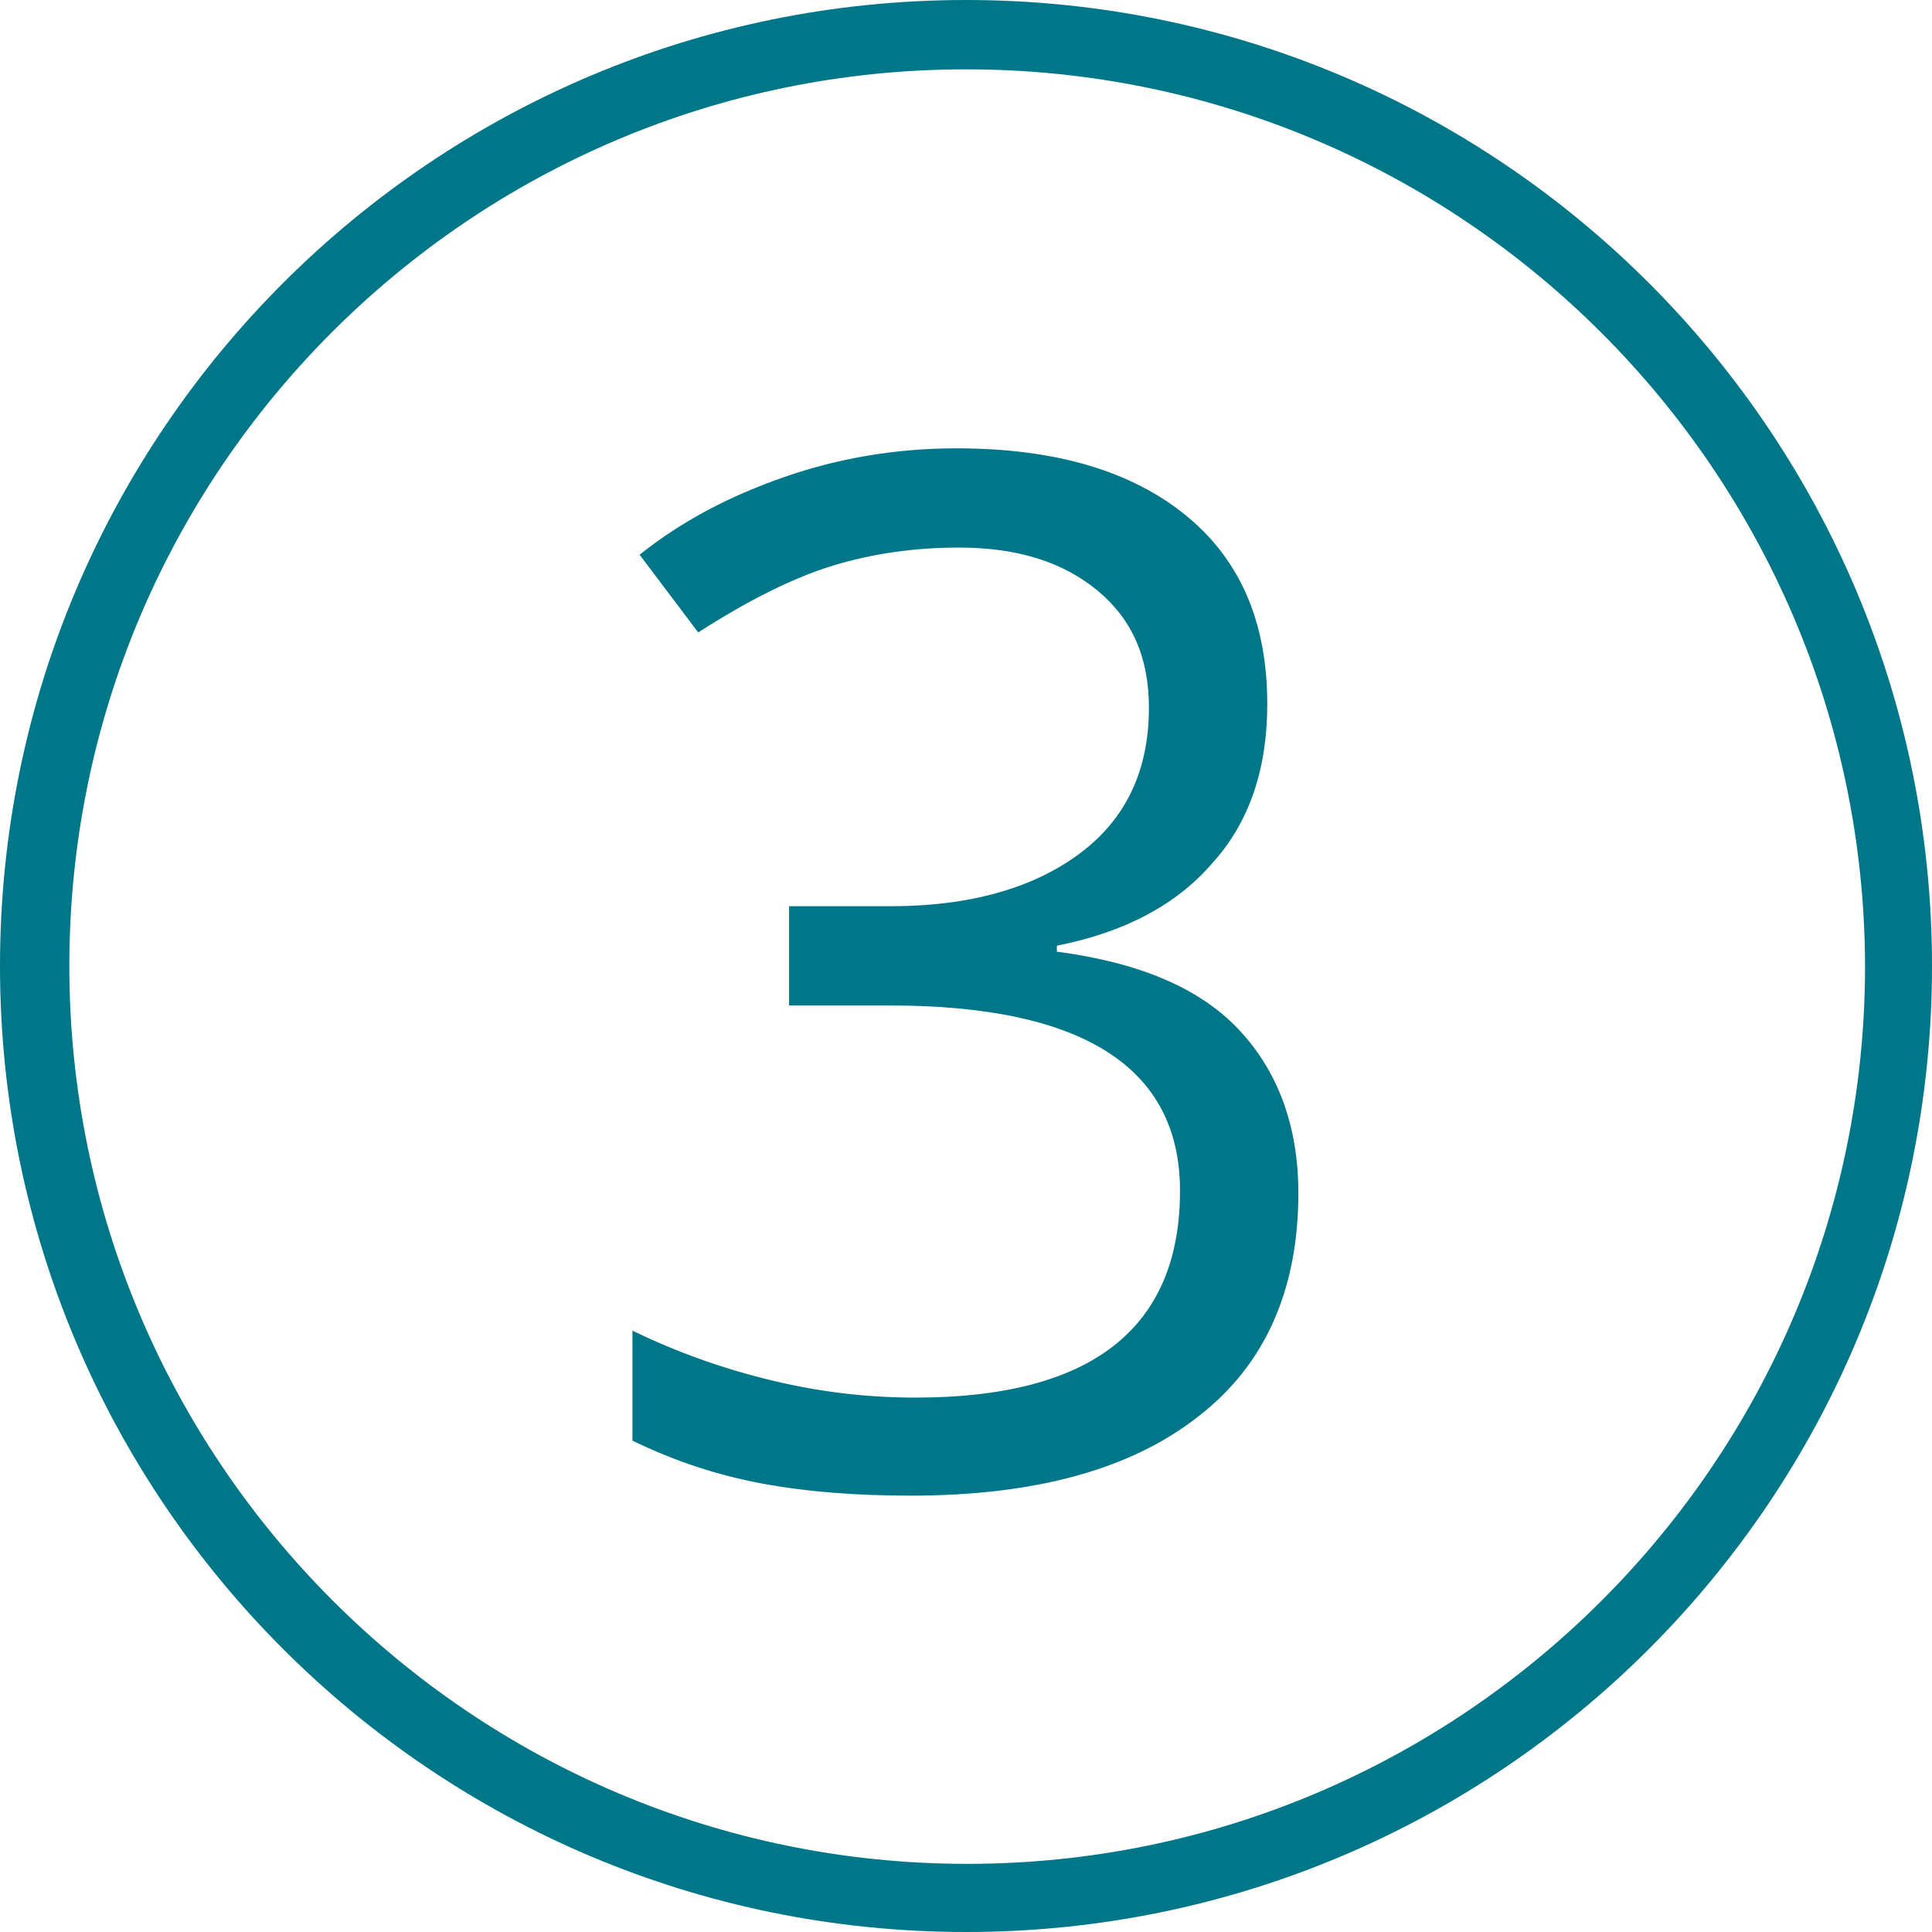
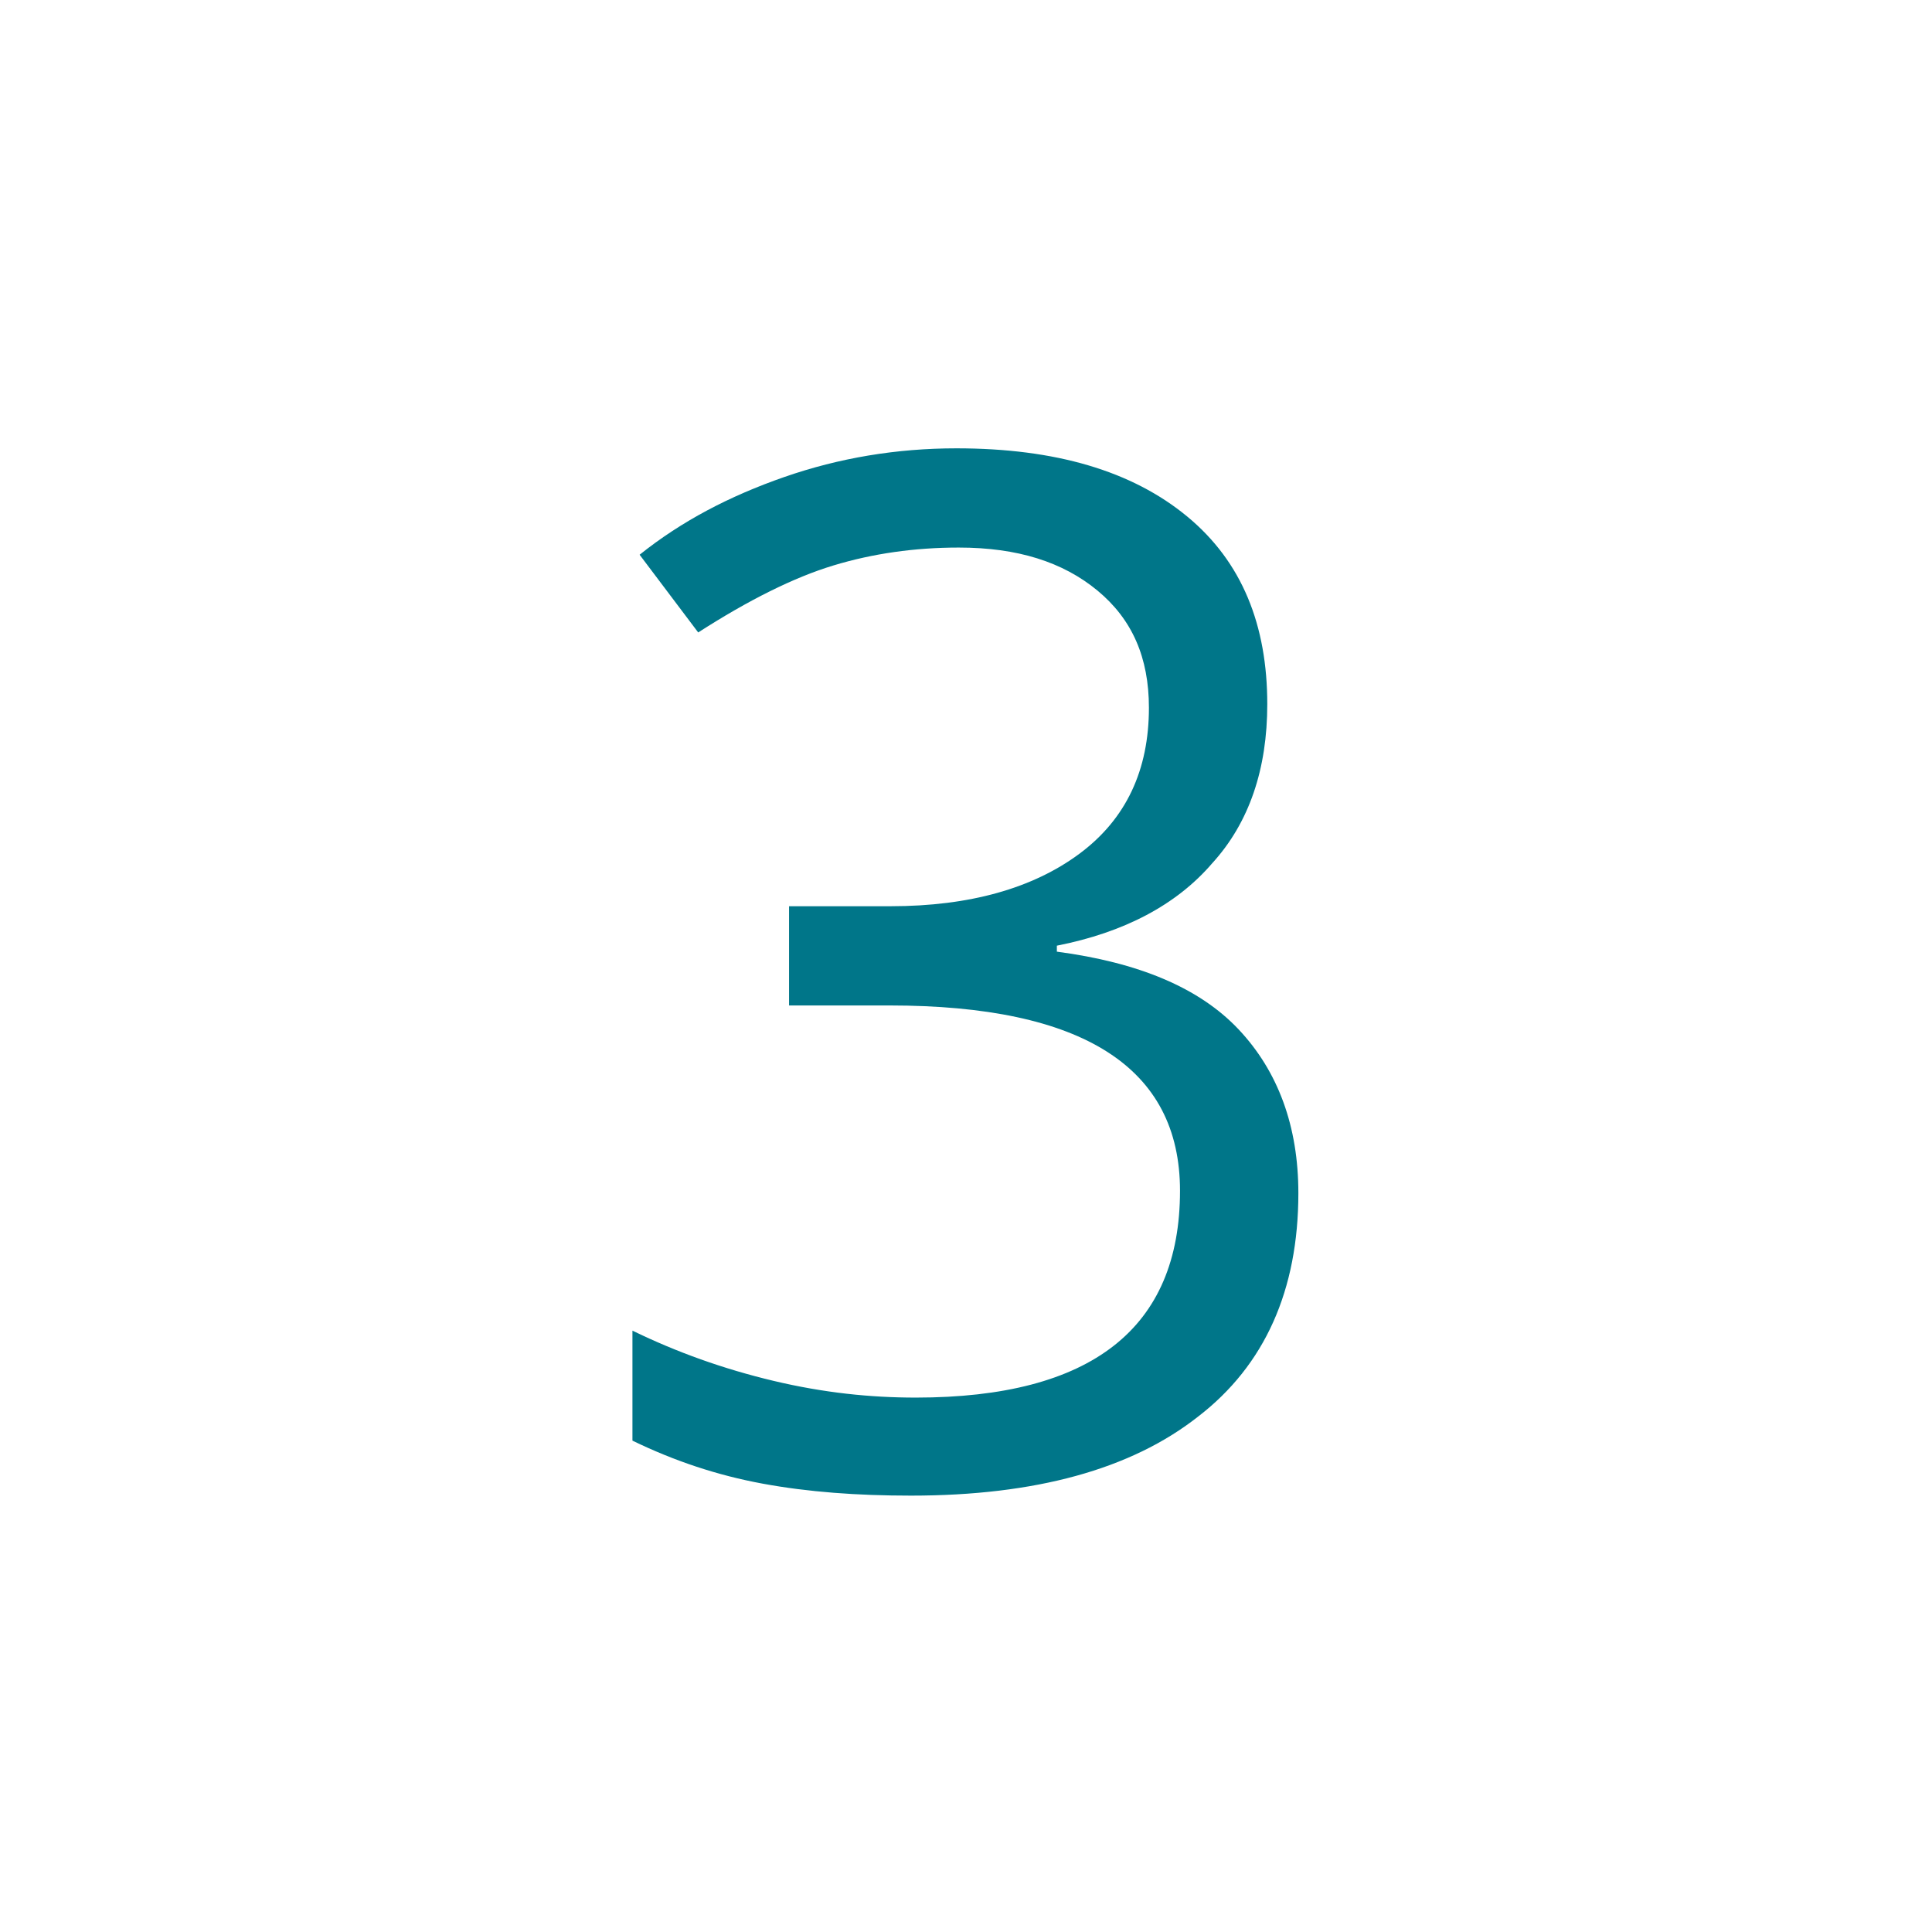
<svg xmlns="http://www.w3.org/2000/svg" version="1.1" id="Calque_1" x="0px" y="0px" viewBox="0 0 161.6 161.6" style="enable-background:new 0 0 161.6 161.6;" xml:space="preserve">
  <style type="text/css">
	.st0{fill:#007689;}
</style>
  <g>
-     <path class="st0" d="M80.8,161.6C36.2,161.6,0,125.4,0,80.8S36.2,0,80.8,0s80.8,36.2,80.8,80.8S125.4,161.6,80.8,161.6z M80.8,5.8   c-41.4,0-75,33.6-75,75s33.7,75.1,75.1,75.1S156,122.2,156,80.8C155.9,39.4,122.2,5.8,80.8,5.8z" />
-   </g>
+     </g>
  <g>
    <path class="st0" d="M106,58.9c0,5.4-1.5,9.9-4.6,13.3c-3,3.5-7.4,5.8-13,6.9v0.5c6.8,0.9,11.9,3,15.2,6.5s5,8.1,5,13.7   c0,8.1-2.8,14.4-8.4,18.7c-5.6,4.4-13.6,6.6-24,6.6c-4.5,0-8.6-0.3-12.4-1s-7.4-1.9-10.9-3.6v-9.2c3.7,1.8,7.6,3.2,11.8,4.2   c4.2,1,8.1,1.4,11.9,1.4c14.7,0,22.1-5.8,22.1-17.3c0-10.3-8.1-15.5-24.3-15.5h-8.4v-8.3h8.5c6.6,0,11.9-1.5,15.8-4.4   c3.9-2.9,5.8-7,5.8-12.2c0-4.2-1.4-7.4-4.3-9.8c-2.9-2.4-6.7-3.6-11.6-3.6c-3.7,0-7.2,0.5-10.5,1.5c-3.3,1-7.1,2.9-11.3,5.6   l-4.9-6.5c3.5-2.8,7.5-4.9,12.1-6.5c4.6-1.6,9.4-2.4,14.4-2.4c8.3,0,14.7,1.9,19.3,5.7S106,52.3,106,58.9z" />
  </g>
</svg>